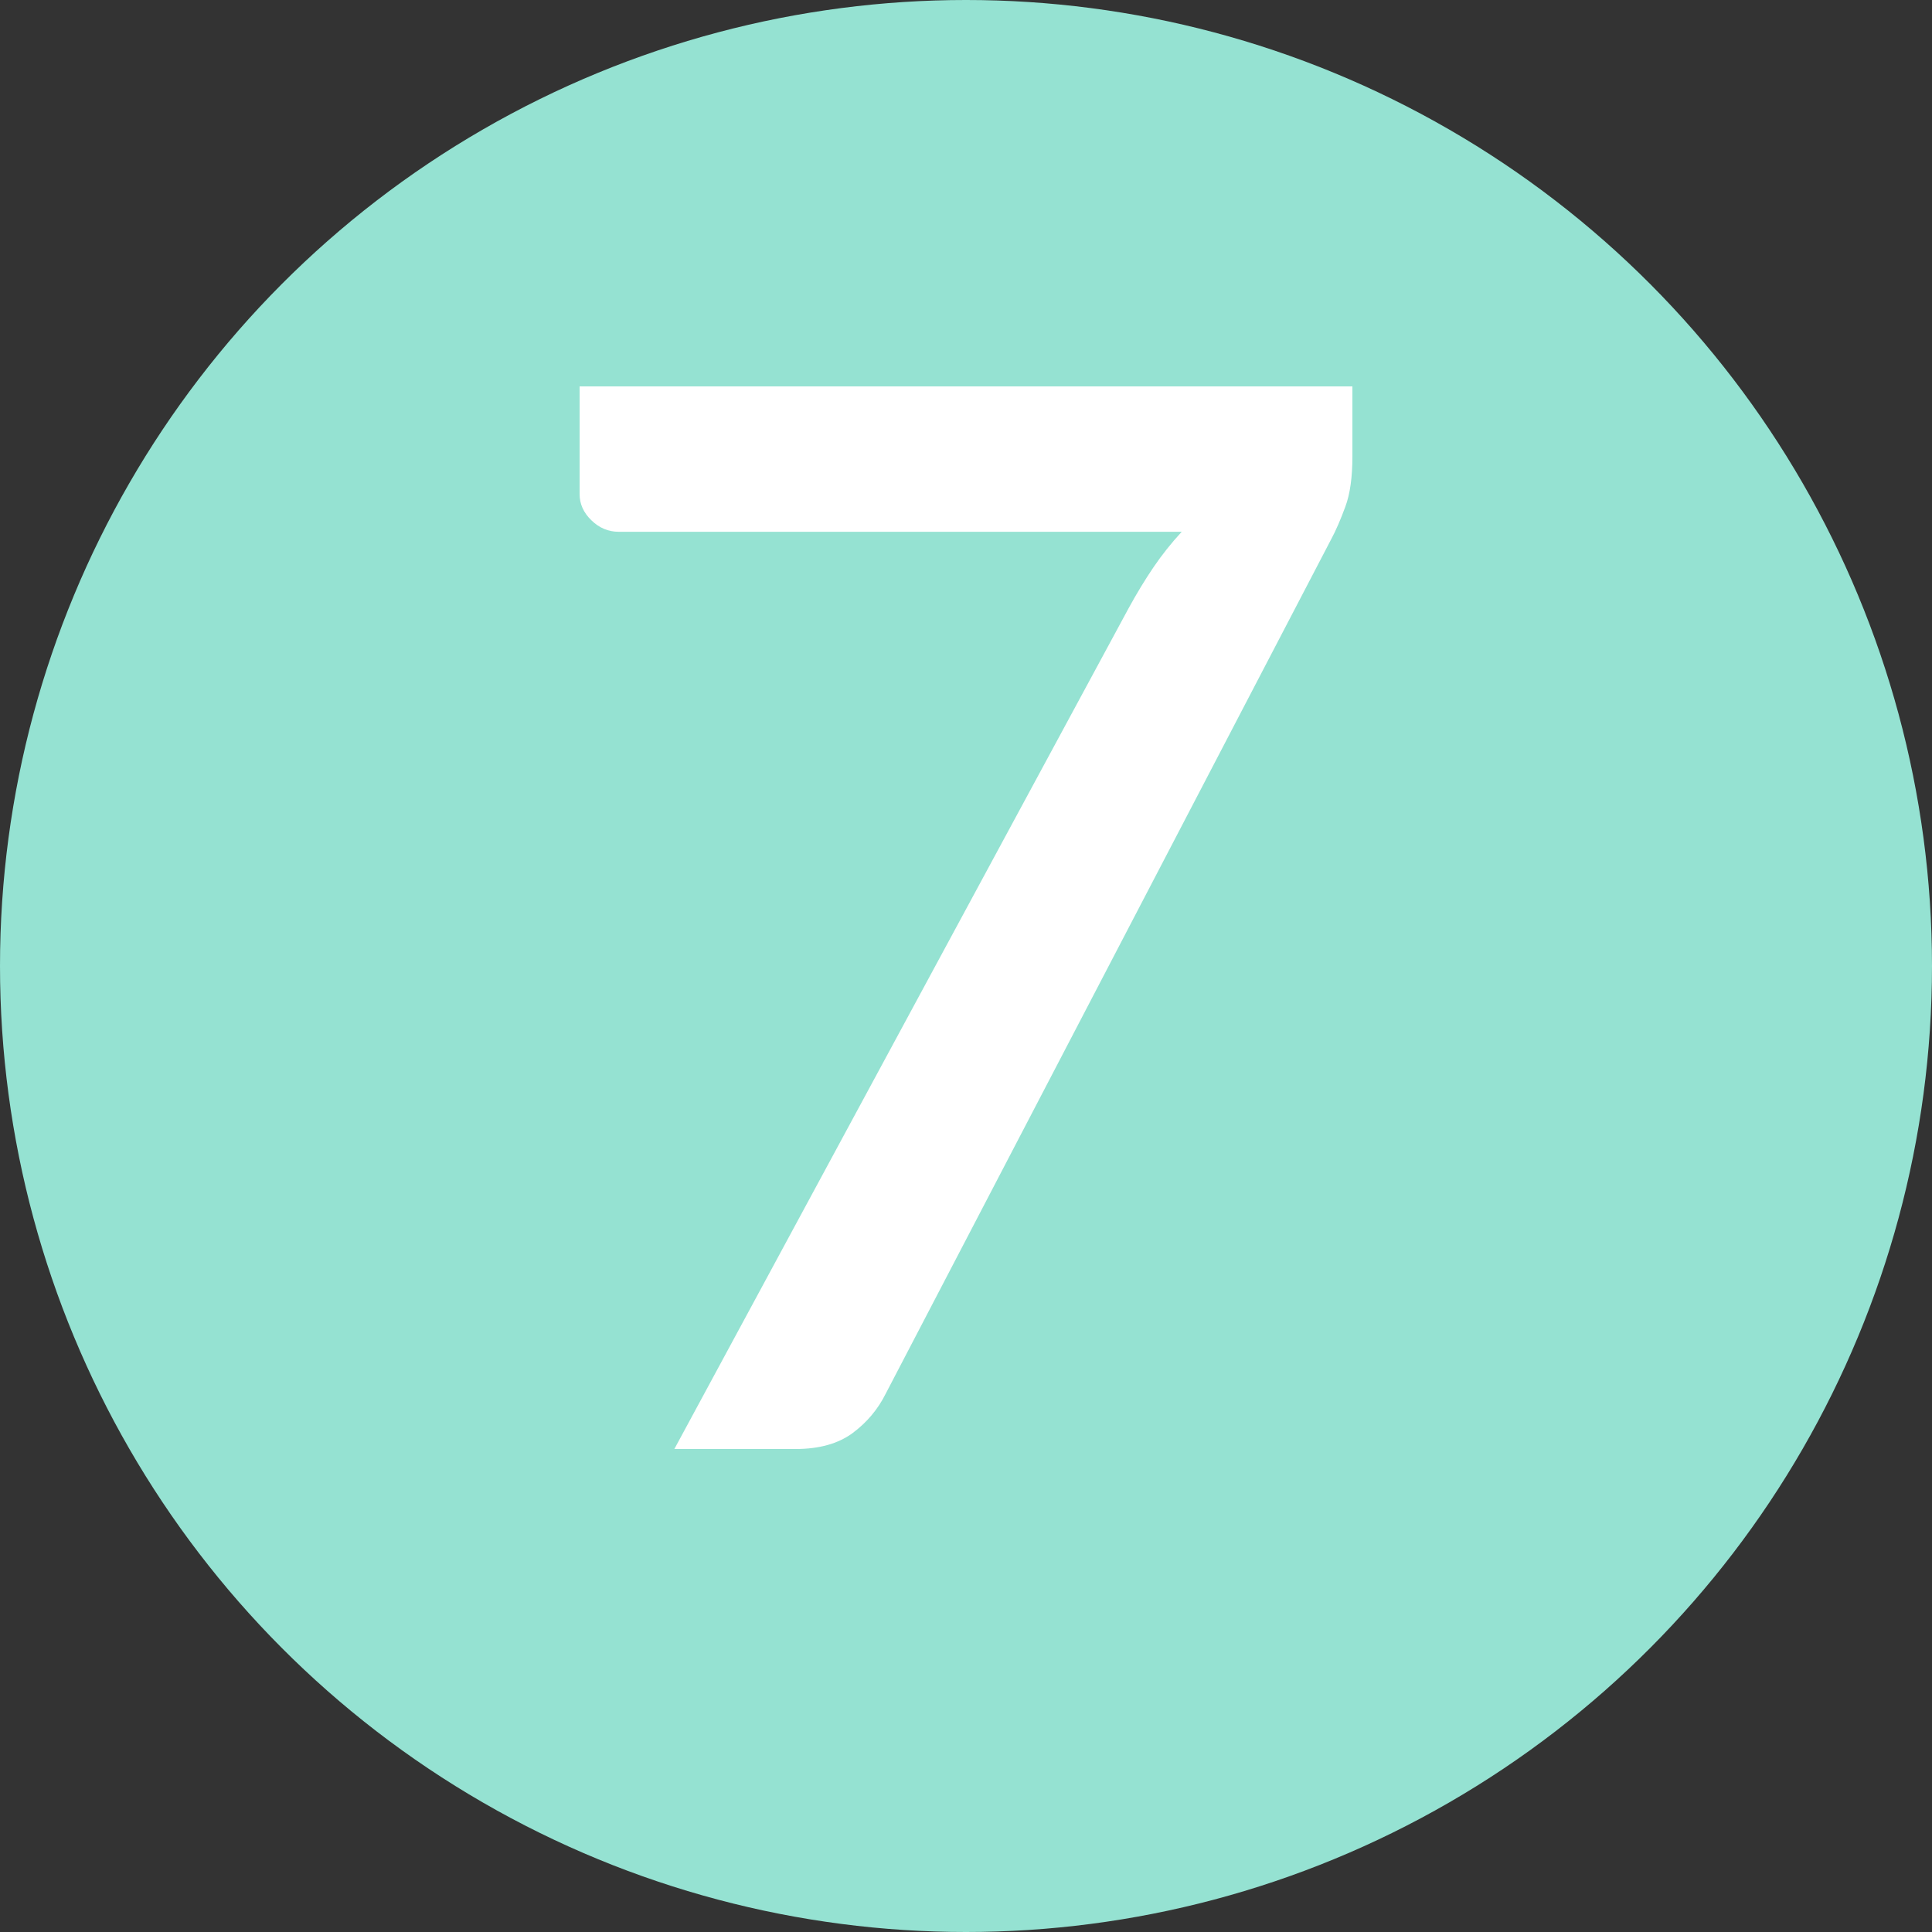
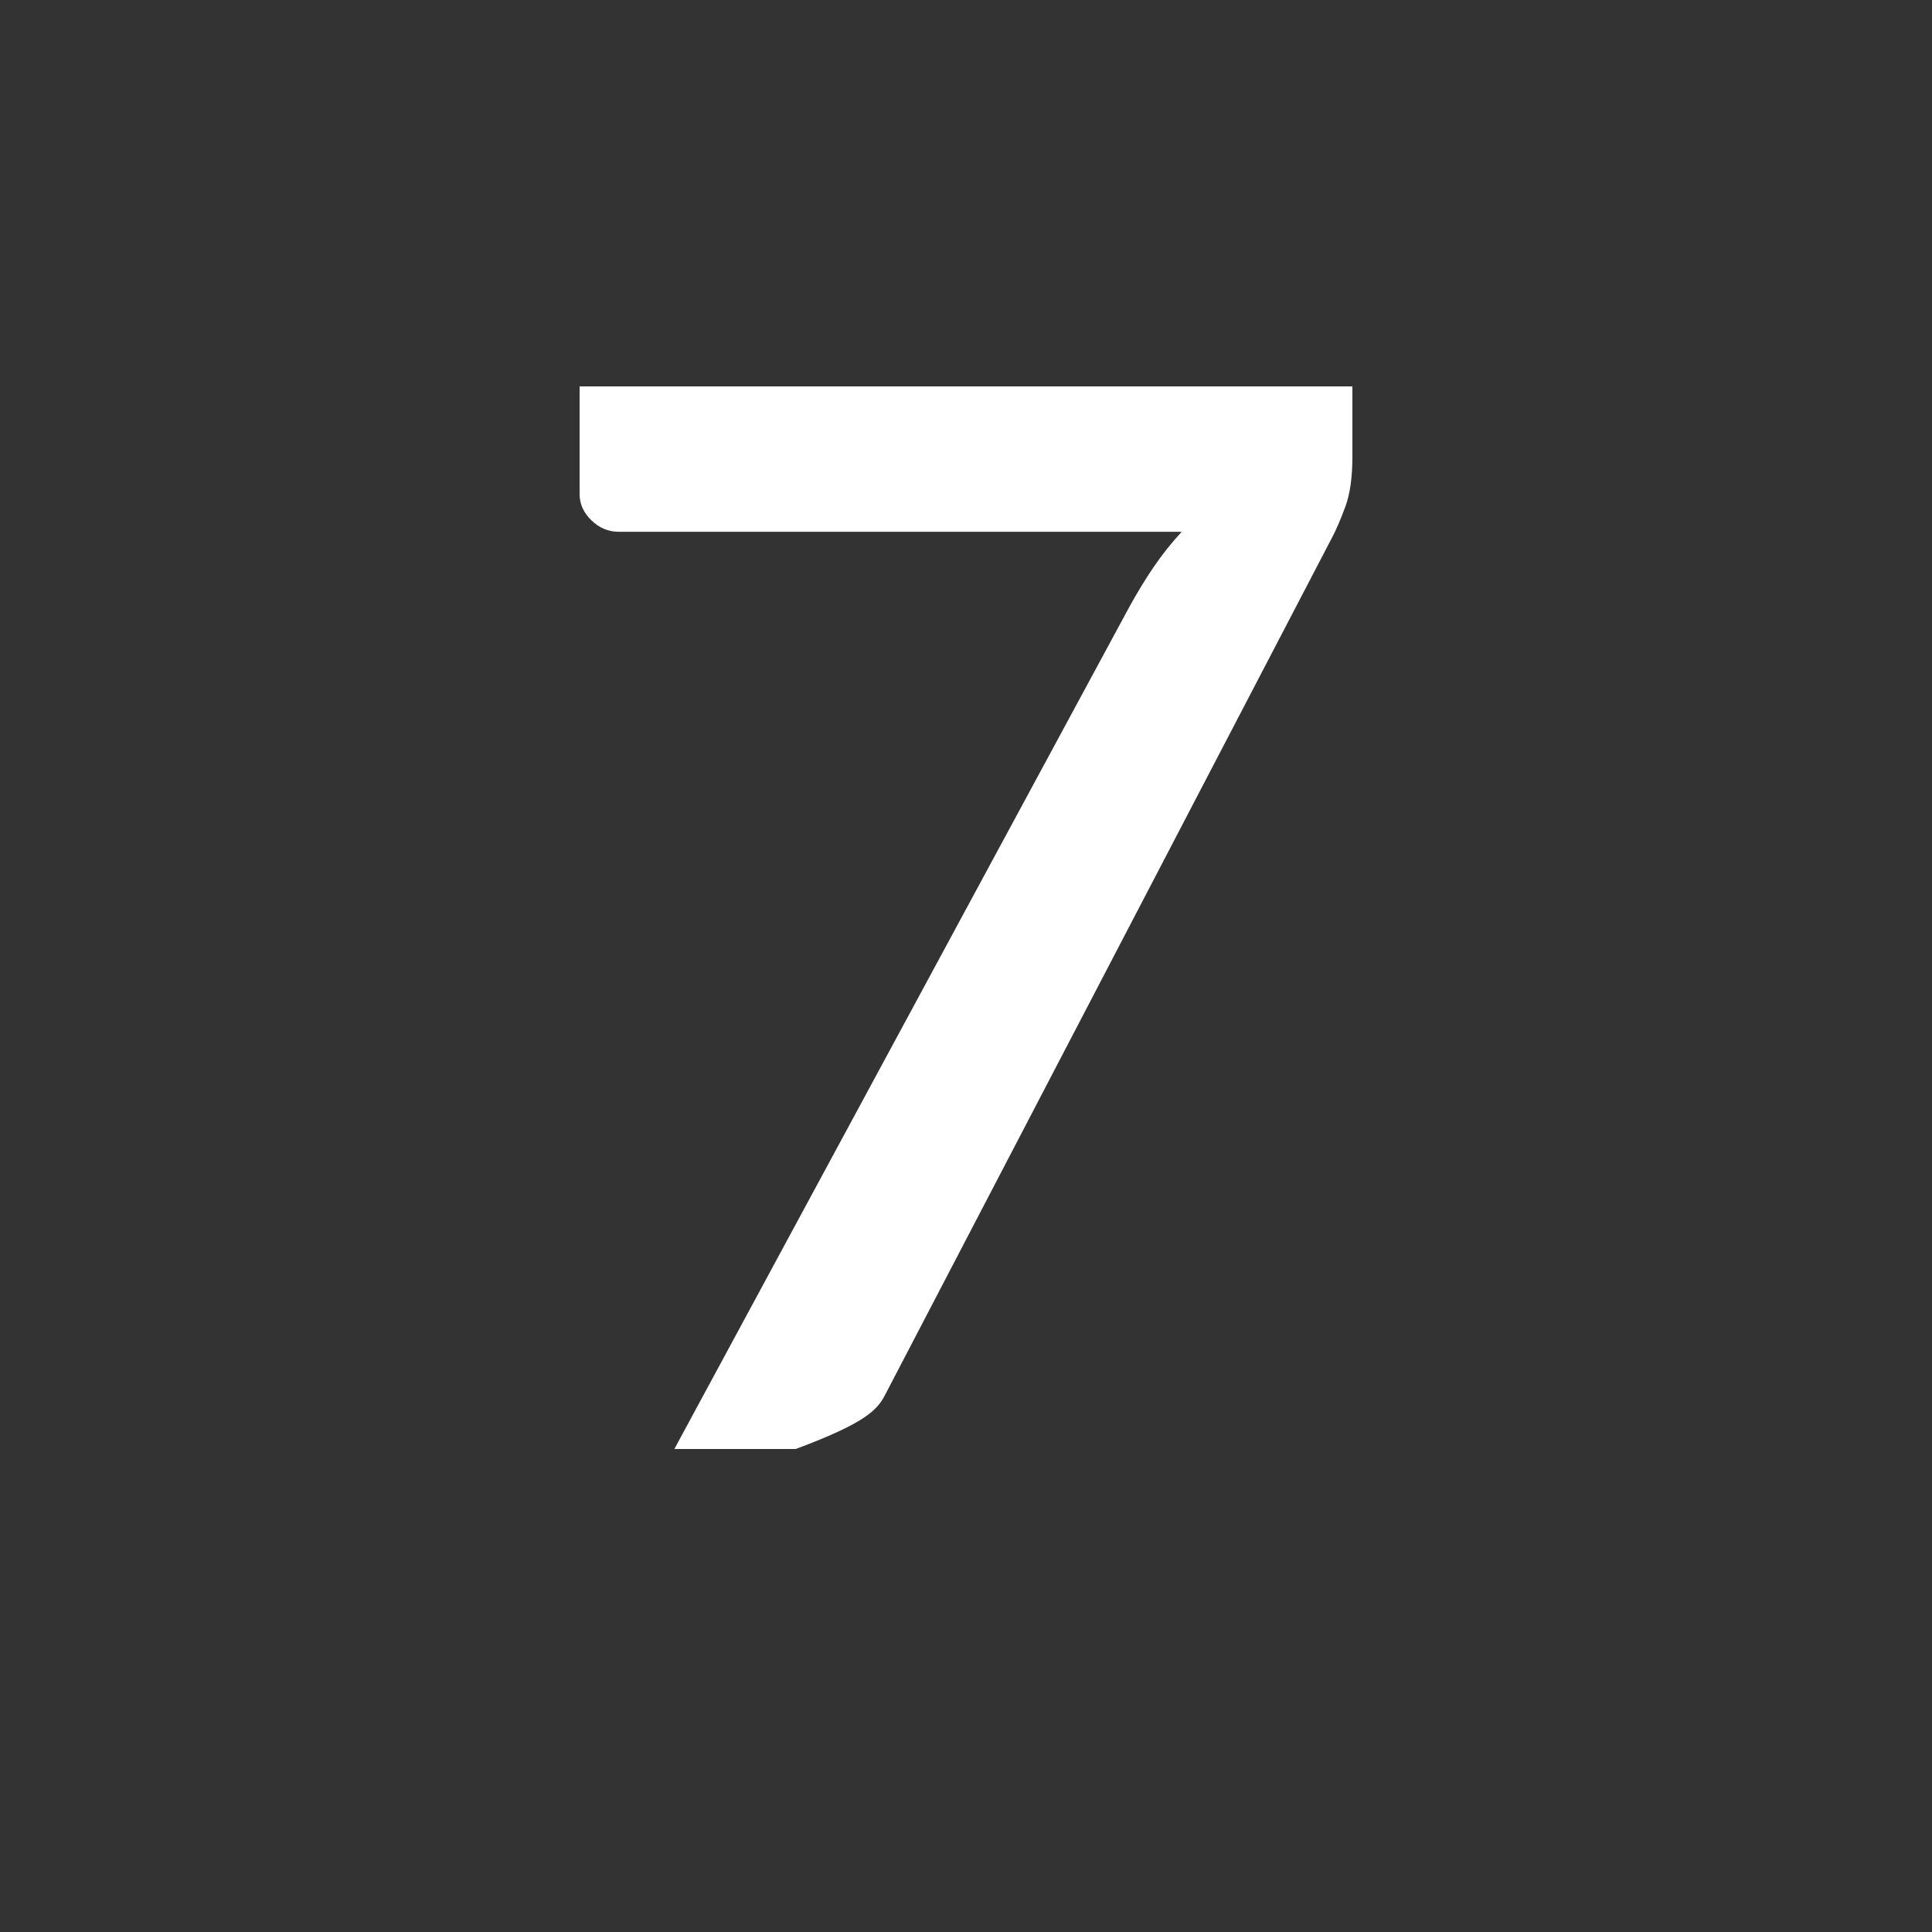
<svg xmlns="http://www.w3.org/2000/svg" width="20px" height="20px" viewBox="0 0 20 20" version="1.1">
  <rect x="0" y="0" width="20" height="20" fill="#333333" stroke="none" />
  <title>7</title>
  <g id="main" stroke="none" stroke-width="1" fill="none" fill-rule="evenodd">
    <g id="regulations-1440-copy" transform="translate(-59, -2583)">
      <g id="7" transform="translate(59, 2583)">
        <g id="Group-2" fill="#95E2D2">
-           <circle id="Oval" cx="10" cy="10" r="10" />
-         </g>
-         <path d="M8.237,15 C8.48,15 8.676,14.945 8.825,14.836 C8.973,14.726 9.088,14.59 9.169,14.427 L9.169,14.427 L13.781,5.581 C13.83,5.49 13.878,5.378 13.927,5.245 C13.976,5.113 14,4.94 14,4.726 L14,4.726 L14,4 L6,4 L6,5.115 C6,5.217 6.041,5.308 6.122,5.386 C6.203,5.465 6.297,5.505 6.405,5.505 L6.405,5.505 L12.233,5.505 C12.125,5.622 12.028,5.744 11.941,5.872 C11.855,5.999 11.768,6.141 11.682,6.299 L11.682,6.299 L6.981,15 L8.237,15 Z" fill="#FFFFFF" fill-rule="nonzero" />
+           </g>
+         <path d="M8.237,15 C8.973,14.726 9.088,14.59 9.169,14.427 L9.169,14.427 L13.781,5.581 C13.83,5.49 13.878,5.378 13.927,5.245 C13.976,5.113 14,4.94 14,4.726 L14,4.726 L14,4 L6,4 L6,5.115 C6,5.217 6.041,5.308 6.122,5.386 C6.203,5.465 6.297,5.505 6.405,5.505 L6.405,5.505 L12.233,5.505 C12.125,5.622 12.028,5.744 11.941,5.872 C11.855,5.999 11.768,6.141 11.682,6.299 L11.682,6.299 L6.981,15 L8.237,15 Z" fill="#FFFFFF" fill-rule="nonzero" />
      </g>
    </g>
  </g>
</svg>